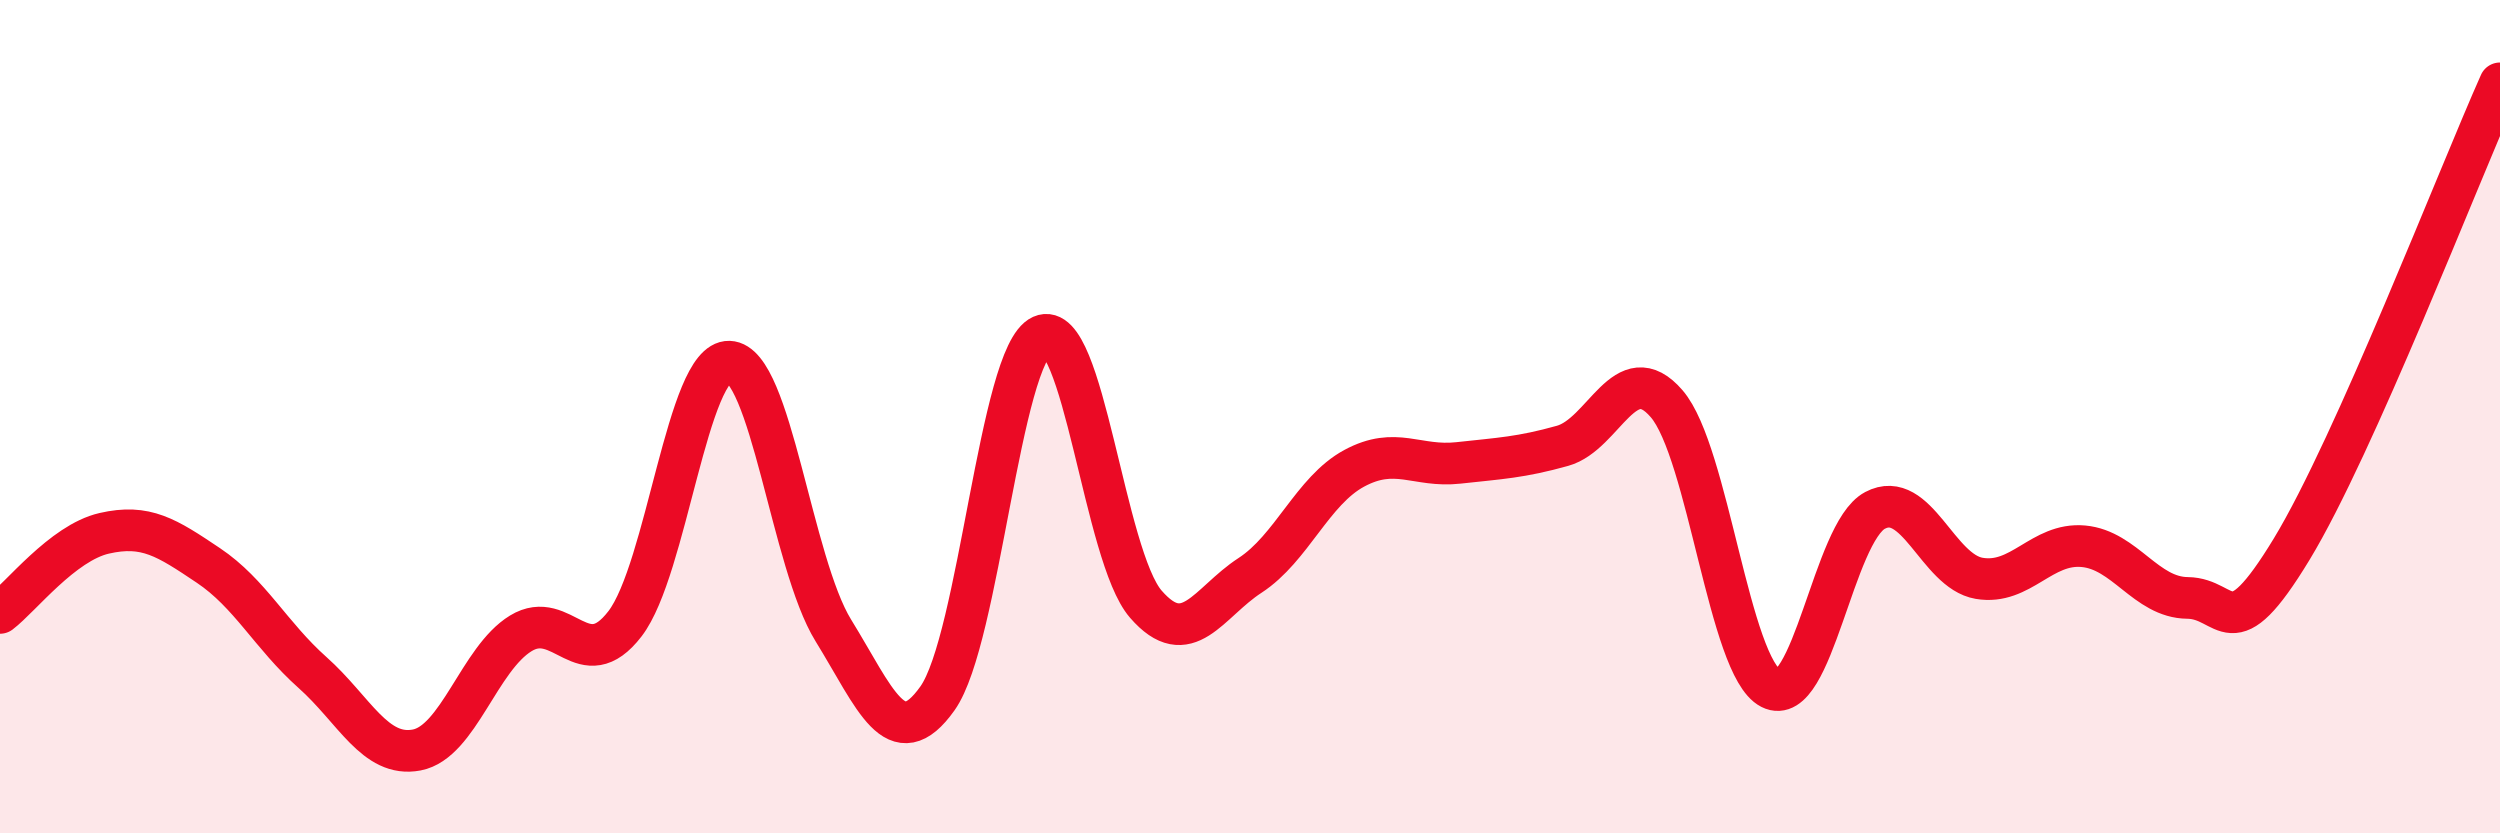
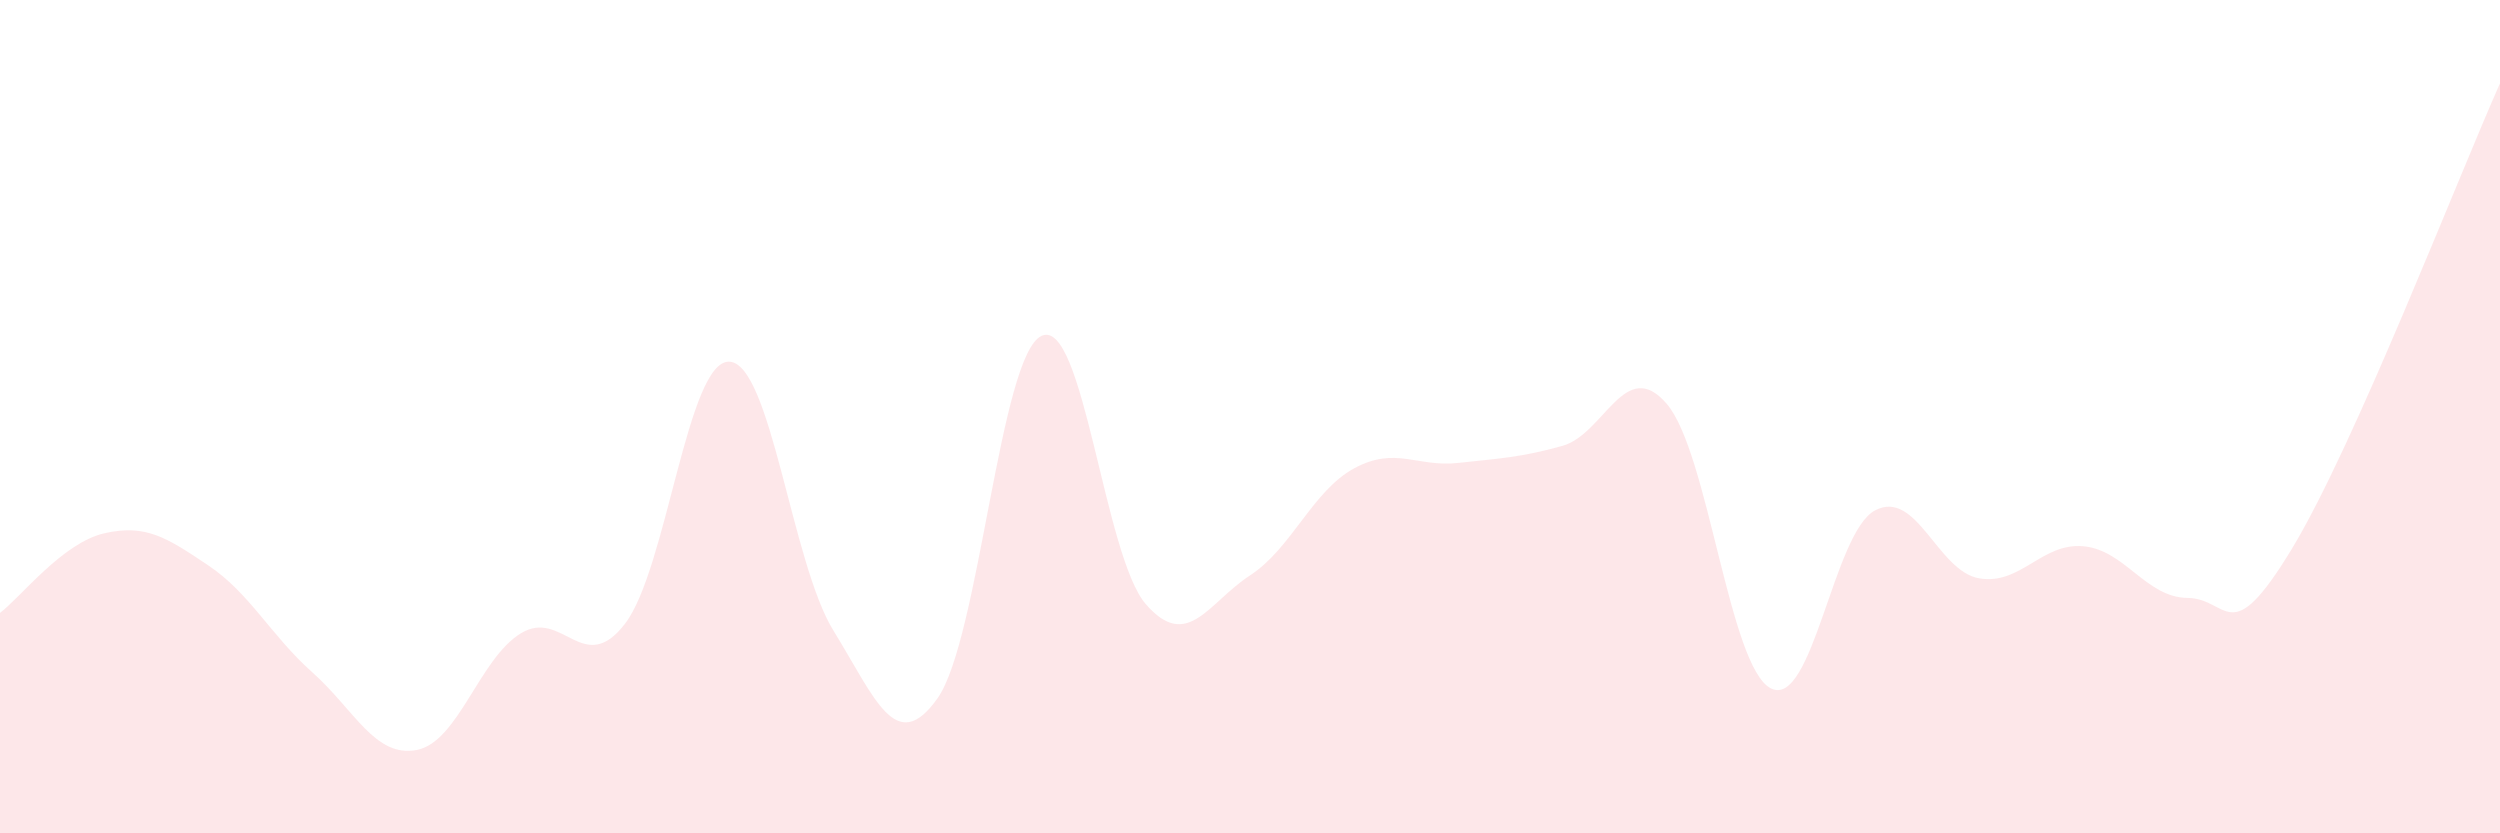
<svg xmlns="http://www.w3.org/2000/svg" width="60" height="20" viewBox="0 0 60 20">
  <path d="M 0,14.71 C 0.5,14.33 1.5,13.03 2.5,12.8 C 3.5,12.57 4,12.9 5,13.57 C 6,14.24 6.5,15.25 7.5,16.14 C 8.5,17.03 9,18.19 10,18 C 11,17.81 11.5,15.81 12.5,15.2 C 13.5,14.59 14,16.27 15,14.97 C 16,13.67 16.5,8.65 17.5,8.68 C 18.5,8.71 19,13.51 20,15.13 C 21,16.75 21.5,18.17 22.5,16.76 C 23.5,15.35 24,8.51 25,8.06 C 26,7.61 26.5,13.35 27.5,14.5 C 28.5,15.65 29,14.46 30,13.81 C 31,13.16 31.5,11.78 32.5,11.24 C 33.5,10.7 34,11.22 35,11.11 C 36,11 36.5,10.98 37.5,10.7 C 38.5,10.42 39,8.53 40,9.69 C 41,10.85 41.5,16.01 42.5,16.52 C 43.5,17.03 44,12.78 45,12.25 C 46,11.72 46.5,13.71 47.5,13.88 C 48.5,14.05 49,13.02 50,13.11 C 51,13.2 51.5,14.34 52.5,14.35 C 53.5,14.36 53.5,15.65 55,13.18 C 56.5,10.71 59,4.24 60,2L60 20L0 20Z" fill="#EB0A25" opacity="0.1" stroke-linecap="round" stroke-linejoin="round" />
-   <path d="M 0,14.71 C 0.5,14.33 1.5,13.03 2.5,12.8 C 3.5,12.57 4,12.9 5,13.57 C 6,14.24 6.5,15.25 7.5,16.14 C 8.5,17.03 9,18.19 10,18 C 11,17.81 11.5,15.81 12.5,15.2 C 13.5,14.59 14,16.27 15,14.97 C 16,13.67 16.5,8.65 17.5,8.68 C 18.5,8.71 19,13.51 20,15.13 C 21,16.75 21.5,18.17 22.5,16.76 C 23.5,15.35 24,8.51 25,8.06 C 26,7.61 26.5,13.35 27.5,14.5 C 28.5,15.65 29,14.46 30,13.81 C 31,13.16 31.5,11.78 32.5,11.24 C 33.5,10.7 34,11.22 35,11.11 C 36,11 36.5,10.98 37.5,10.7 C 38.5,10.42 39,8.53 40,9.69 C 41,10.85 41.5,16.01 42.5,16.52 C 43.5,17.03 44,12.78 45,12.25 C 46,11.72 46.5,13.71 47.5,13.88 C 48.5,14.05 49,13.02 50,13.11 C 51,13.2 51.5,14.34 52.5,14.35 C 53.5,14.36 53.5,15.65 55,13.18 C 56.5,10.71 59,4.24 60,2" stroke="#EB0A25" stroke-width="1" fill="none" stroke-linecap="round" stroke-linejoin="round" />
</svg>